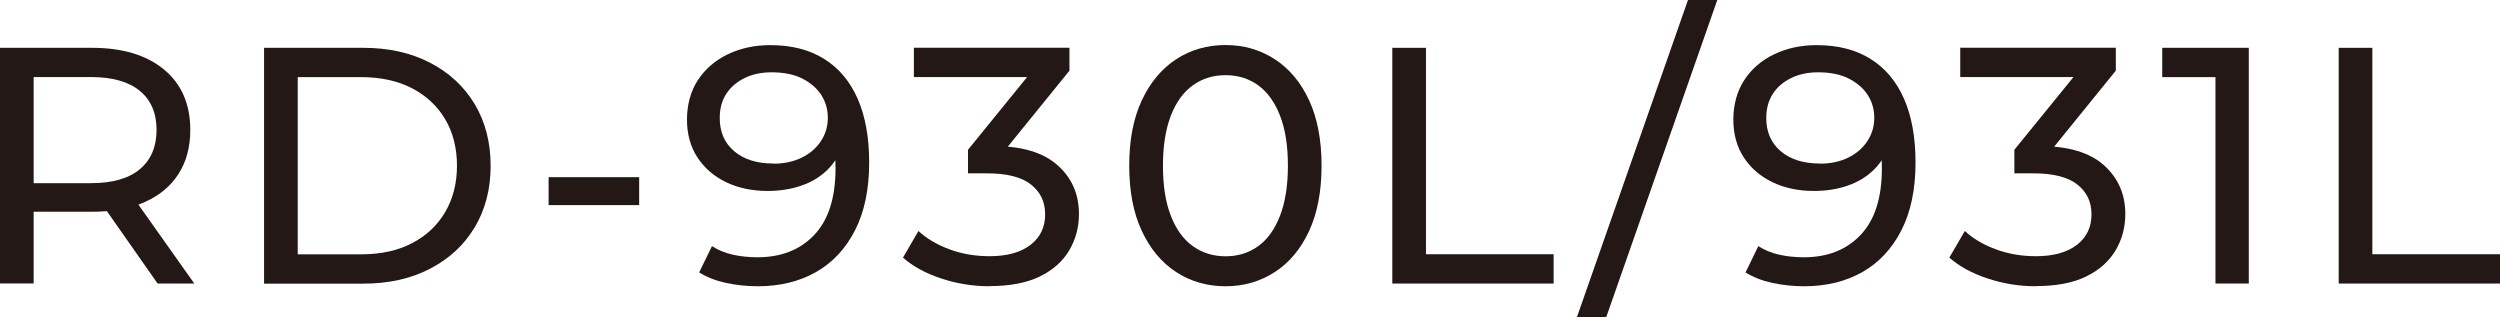
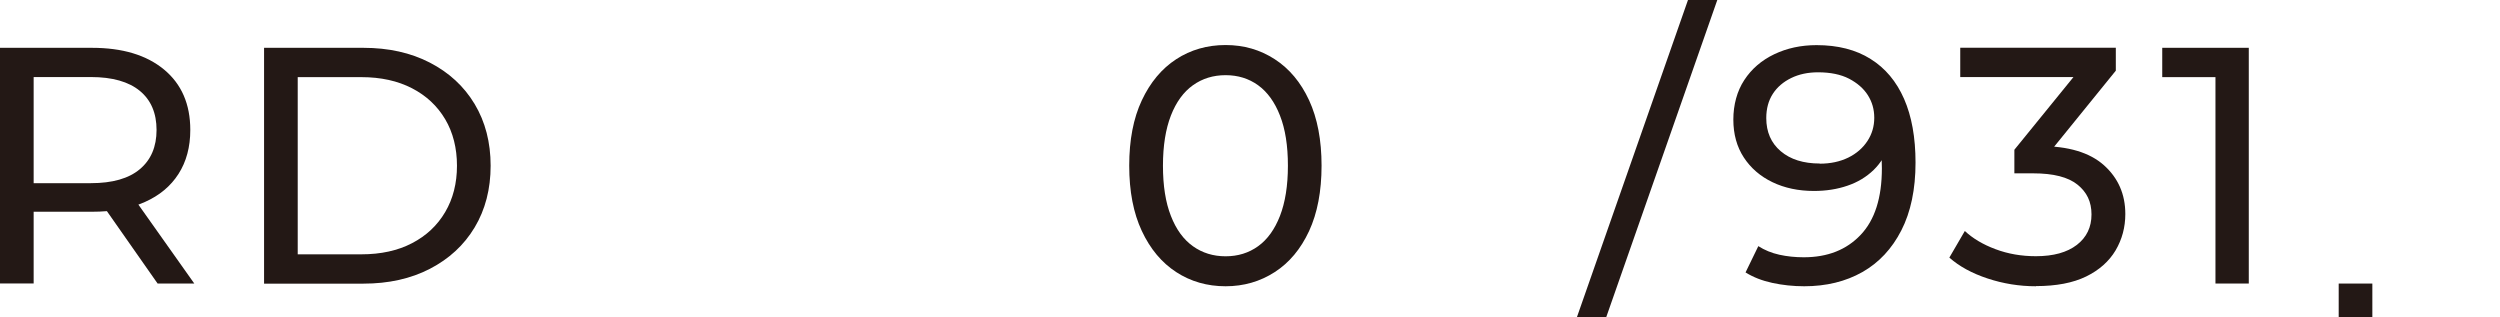
<svg xmlns="http://www.w3.org/2000/svg" id="_レイヤー_1" data-name="レイヤー 1" viewBox="0 0 305.32 38.75">
  <defs>
    <style>
      .cls-1 {
        fill: #231815;
      }
    </style>
  </defs>
  <path class="cls-1" d="M0,34.63V5.84h11.23c3.73,0,6.66.88,8.8,2.65,2.14,1.77,3.21,4.23,3.21,7.38,0,2.08-.48,3.87-1.44,5.37-.96,1.5-2.33,2.64-4.11,3.43-1.78.8-3.93,1.19-6.46,1.19H2.26l1.85-1.89v10.65H0ZM4.11,24.39l-1.85-2.02h8.84c2.63,0,4.63-.57,5.98-1.71,1.36-1.14,2.04-2.74,2.04-4.79s-.68-3.65-2.04-4.77c-1.36-1.12-3.35-1.69-5.98-1.69H2.26l1.85-2.06v17.03ZM19.25,34.63l-7.32-10.45h4.4l7.4,10.45h-4.48Z" />
  <path class="cls-1" d="M32.25,34.63V5.84h12.13c3.07,0,5.78.6,8.12,1.81,2.34,1.21,4.17,2.89,5.47,5.06,1.3,2.17,1.95,4.68,1.95,7.53s-.65,5.36-1.95,7.53c-1.3,2.17-3.13,3.85-5.47,5.06-2.34,1.21-5.05,1.81-8.12,1.81h-12.13ZM36.36,31.06h7.77c2.38,0,4.45-.45,6.19-1.36,1.74-.9,3.09-2.17,4.05-3.8.96-1.63,1.44-3.52,1.44-5.66s-.48-4.06-1.44-5.68c-.96-1.62-2.31-2.88-4.05-3.78-1.74-.9-3.8-1.36-6.19-1.36h-7.77v21.64Z" />
-   <path class="cls-1" d="M67,25.05v-3.41h11.06v3.41h-11.06Z" />
-   <path class="cls-1" d="M92.55,34.96c-1.34,0-2.64-.14-3.89-.41-1.25-.27-2.34-.7-3.27-1.28l1.56-3.21c.77.49,1.62.84,2.57,1.05.95.21,1.94.31,2.98.31,2.91,0,5.22-.91,6.95-2.74,1.73-1.82,2.59-4.53,2.59-8.12,0-.58-.03-1.26-.08-2.06-.06-.79-.18-1.58-.37-2.34l1.36,1.4c-.38,1.26-1.02,2.32-1.91,3.19s-1.96,1.51-3.21,1.93c-1.25.43-2.61.64-4.09.64-1.89,0-3.58-.36-5.06-1.07-1.48-.71-2.65-1.72-3.5-3.02-.85-1.3-1.28-2.84-1.28-4.63s.45-3.48,1.34-4.83,2.11-2.41,3.66-3.15c1.55-.74,3.27-1.11,5.16-1.11,2.61,0,4.8.56,6.6,1.69,1.8,1.12,3.16,2.75,4.09,4.87s1.4,4.72,1.4,7.79c0,3.26-.58,6.02-1.73,8.27-1.15,2.25-2.74,3.95-4.77,5.1s-4.4,1.73-7.12,1.73ZM94.44,19.99c1.32,0,2.47-.25,3.48-.74,1-.49,1.78-1.17,2.34-2.02.56-.85.84-1.8.84-2.84s-.26-1.93-.78-2.76c-.52-.82-1.29-1.49-2.3-2.02-1.02-.52-2.28-.78-3.79-.78-1.23,0-2.33.23-3.29.7-.96.47-1.71,1.11-2.24,1.93-.54.82-.8,1.81-.8,2.96,0,1.7.59,3.05,1.77,4.05,1.18,1,2.77,1.5,4.77,1.5Z" />
-   <path class="cls-1" d="M120.85,34.96c-2.03,0-4-.32-5.9-.95-1.91-.63-3.46-1.48-4.67-2.55l1.89-3.25c.96.9,2.21,1.65,3.74,2.22,1.54.58,3.18.86,4.94.86,2.14,0,3.8-.46,5-1.38,1.19-.92,1.79-2.16,1.79-3.72s-.57-2.72-1.71-3.64c-1.14-.92-2.94-1.38-5.41-1.38h-2.3v-2.88l8.56-10.53.58,1.65h-15.75v-3.58h19v2.8l-8.51,10.49-2.14-1.28h1.36c3.48,0,6.09.78,7.84,2.34s2.61,3.55,2.61,5.96c0,1.62-.4,3.1-1.19,4.44-.79,1.34-1.99,2.41-3.6,3.19-1.6.78-3.64,1.17-6.11,1.17Z" />
  <path class="cls-1" d="M149.68,34.96c-2.25,0-4.26-.58-6.03-1.73s-3.17-2.82-4.2-5.02c-1.03-2.19-1.54-4.85-1.54-7.98s.51-5.79,1.54-7.98c1.03-2.19,2.43-3.87,4.2-5.02,1.77-1.15,3.78-1.73,6.03-1.73s4.22.58,6,1.73c1.78,1.15,3.18,2.82,4.2,5.02,1.01,2.19,1.52,4.85,1.52,7.98s-.51,5.79-1.52,7.98c-1.02,2.19-2.41,3.87-4.2,5.02-1.78,1.15-3.78,1.73-6,1.73ZM149.68,31.3c1.51,0,2.83-.41,3.97-1.23,1.14-.82,2.03-2.06,2.67-3.7.64-1.65.97-3.69.97-6.13s-.32-4.48-.97-6.13c-.64-1.65-1.54-2.88-2.67-3.7-1.14-.82-2.46-1.23-3.97-1.23s-2.84.41-3.99,1.23c-1.15.82-2.05,2.06-2.69,3.7-.64,1.65-.97,3.69-.97,6.13s.32,4.48.97,6.13c.64,1.65,1.54,2.88,2.69,3.7,1.15.82,2.48,1.23,3.99,1.23Z" />
-   <path class="cls-1" d="M170.04,34.63V5.84h4.11v25.21h15.59v3.58h-19.7Z" />
  <path class="cls-1" d="M192.58,38.75L206.15,0h3.58l-13.57,38.75h-3.58Z" />
  <path class="cls-1" d="M220.34,34.96c-1.34,0-2.64-.14-3.89-.41-1.25-.27-2.34-.7-3.27-1.28l1.56-3.21c.77.49,1.62.84,2.57,1.05.95.21,1.94.31,2.98.31,2.91,0,5.22-.91,6.95-2.74,1.73-1.82,2.59-4.53,2.59-8.12,0-.58-.03-1.26-.08-2.06-.06-.79-.18-1.58-.37-2.34l1.36,1.4c-.38,1.26-1.02,2.32-1.91,3.19-.89.86-1.96,1.51-3.21,1.93-1.25.43-2.61.64-4.09.64-1.89,0-3.58-.36-5.06-1.07-1.48-.71-2.65-1.72-3.5-3.02-.85-1.3-1.28-2.84-1.28-4.63s.45-3.48,1.34-4.83c.89-1.36,2.11-2.41,3.66-3.15,1.55-.74,3.27-1.11,5.16-1.11,2.6,0,4.81.56,6.6,1.69,1.8,1.12,3.16,2.75,4.09,4.87.93,2.12,1.4,4.72,1.4,7.79,0,3.26-.58,6.02-1.73,8.27-1.15,2.25-2.74,3.95-4.77,5.1s-4.4,1.73-7.12,1.73ZM222.24,19.99c1.32,0,2.47-.25,3.48-.74,1-.49,1.78-1.17,2.34-2.02.56-.85.84-1.8.84-2.84s-.26-1.93-.78-2.76c-.52-.82-1.29-1.49-2.3-2.02-1.01-.52-2.28-.78-3.78-.78-1.23,0-2.33.23-3.29.7-.96.47-1.71,1.11-2.24,1.93-.53.82-.8,1.81-.8,2.96,0,1.7.59,3.05,1.77,4.05,1.18,1,2.77,1.5,4.77,1.5Z" />
  <path class="cls-1" d="M248.64,34.96c-2.03,0-4-.32-5.9-.95-1.91-.63-3.46-1.48-4.67-2.55l1.89-3.25c.96.9,2.21,1.65,3.74,2.22,1.54.58,3.18.86,4.94.86,2.14,0,3.8-.46,5-1.38,1.19-.92,1.79-2.16,1.79-3.72s-.57-2.72-1.71-3.64c-1.14-.92-2.94-1.38-5.41-1.38h-2.3v-2.88l8.56-10.53.58,1.65h-15.75v-3.58h19v2.8l-8.51,10.49-2.14-1.28h1.36c3.48,0,6.09.78,7.84,2.34,1.74,1.56,2.61,3.55,2.61,5.96,0,1.62-.4,3.1-1.19,4.44-.8,1.34-2,2.41-3.6,3.19-1.6.78-3.64,1.17-6.11,1.17Z" />
  <path class="cls-1" d="M270.57,34.63V7.49l1.77,1.93h-8.27v-3.58h10.57v28.79h-4.07Z" />
-   <path class="cls-1" d="M285.62,34.63V5.84h4.11v25.21h15.59v3.58h-19.7Z" />
+   <path class="cls-1" d="M285.62,34.63h4.11v25.21h15.59v3.58h-19.7Z" />
</svg>